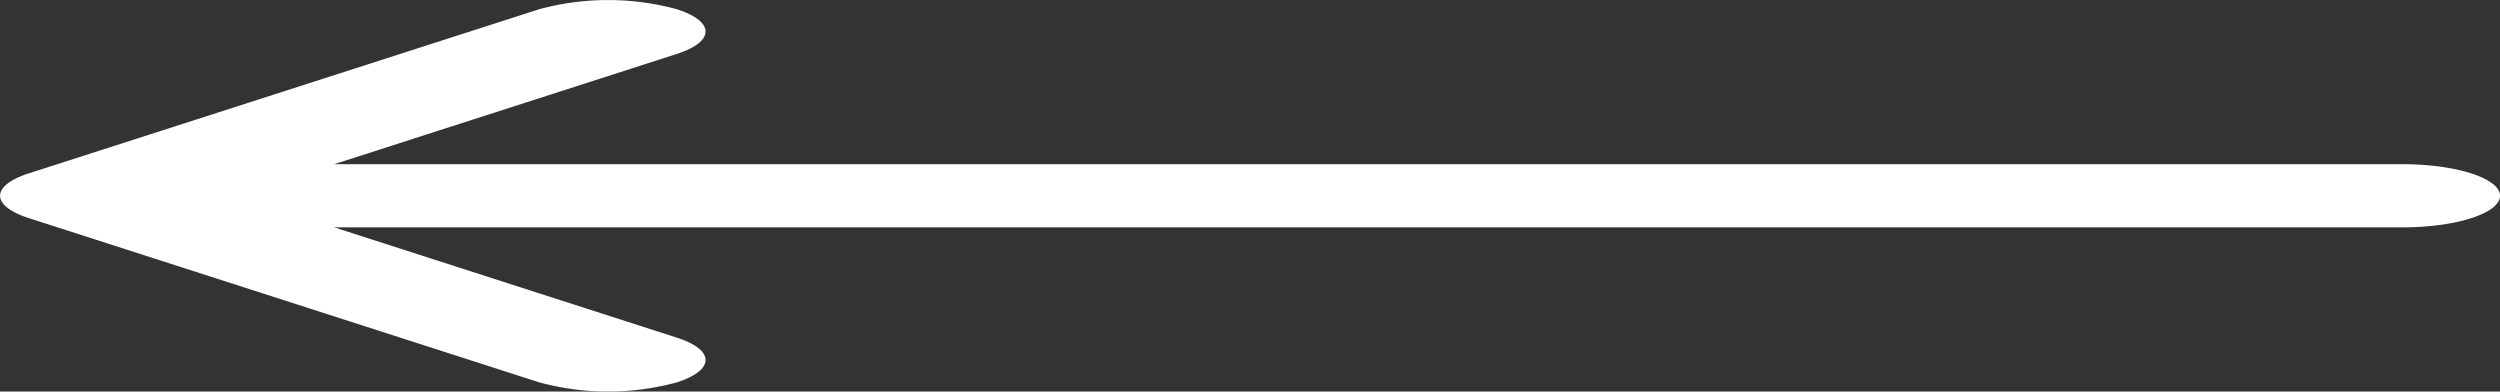
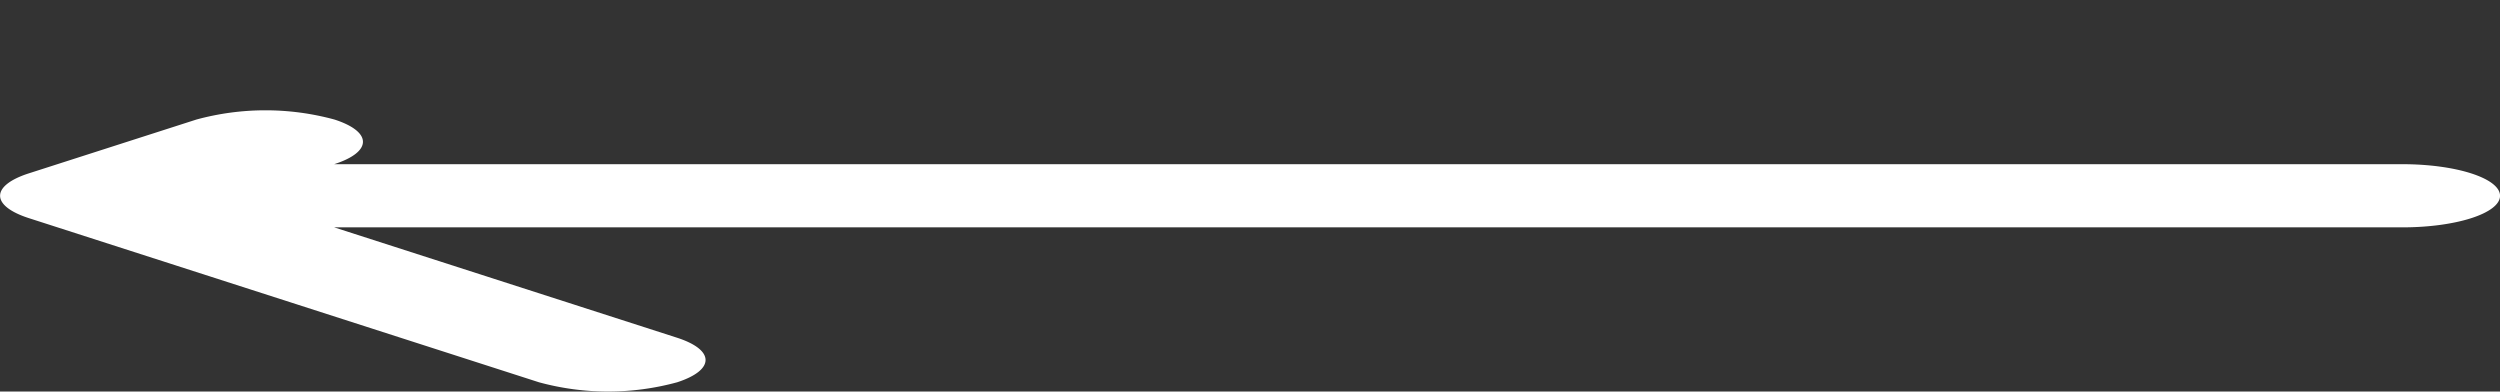
<svg xmlns="http://www.w3.org/2000/svg" width="70.725" height="11.077" viewBox="0 0 70.725 11.077">
  <rect x="0" y="0" width="70.725" height="11.077" fill="#333333" stroke="none" />
  <g id="Group_3022" data-name="Group 3022" transform="translate(0)">
-     <path id="Path_2878" data-name="Path 2878" d="M67.963,4.645H9.454l9.692-3.119c1.081-.348,1.086-.914.009-1.263a7.424,7.424,0,0,0-3.907,0L.813,4.905h0c-1.079.348-1.082.915,0,1.265h0l14.436,4.645a7.424,7.424,0,0,0,3.907,0c1.076-.35,1.072-.915-.009-1.263L9.454,6.432H67.963c1.526,0,2.763-.4,2.763-.893S69.488,4.645,67.963,4.645Z" fill="#fff" />
+     <path id="Path_2878" data-name="Path 2878" d="M67.963,4.645H9.454c1.081-.348,1.086-.914.009-1.263a7.424,7.424,0,0,0-3.907,0L.813,4.905h0c-1.079.348-1.082.915,0,1.265h0l14.436,4.645a7.424,7.424,0,0,0,3.907,0c1.076-.35,1.072-.915-.009-1.263L9.454,6.432H67.963c1.526,0,2.763-.4,2.763-.893S69.488,4.645,67.963,4.645Z" fill="#fff" />
  </g>
</svg>